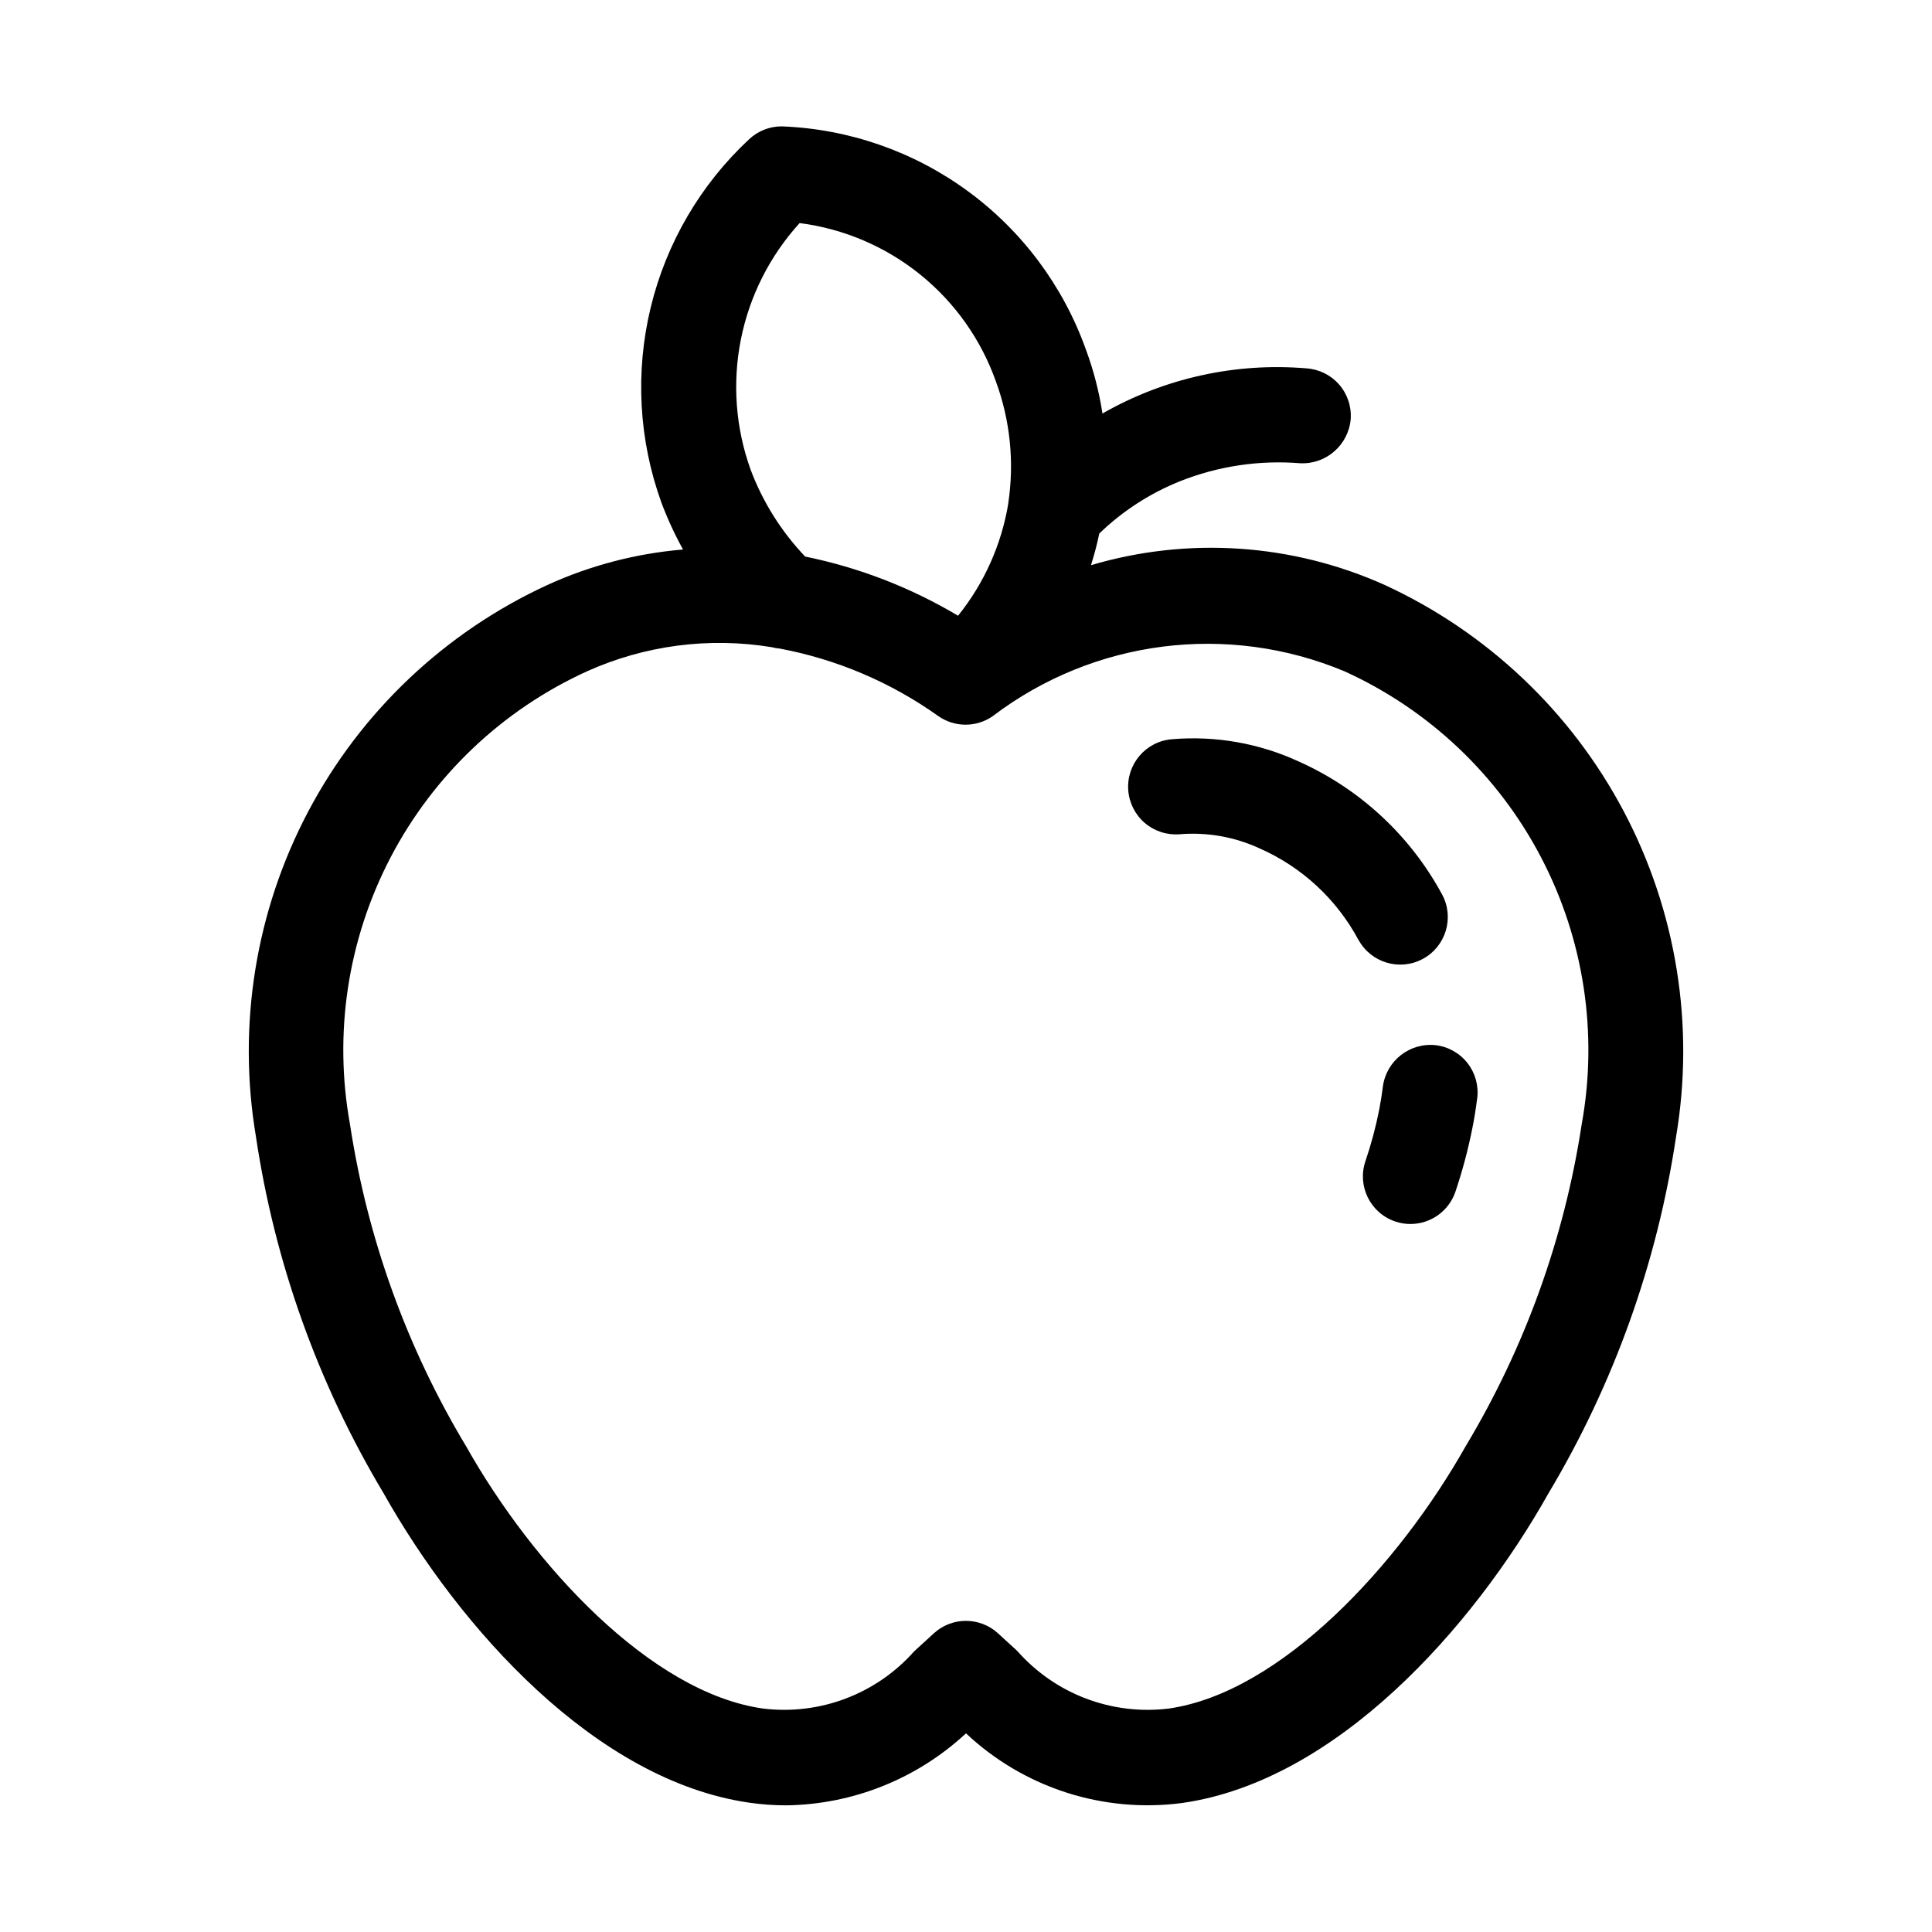
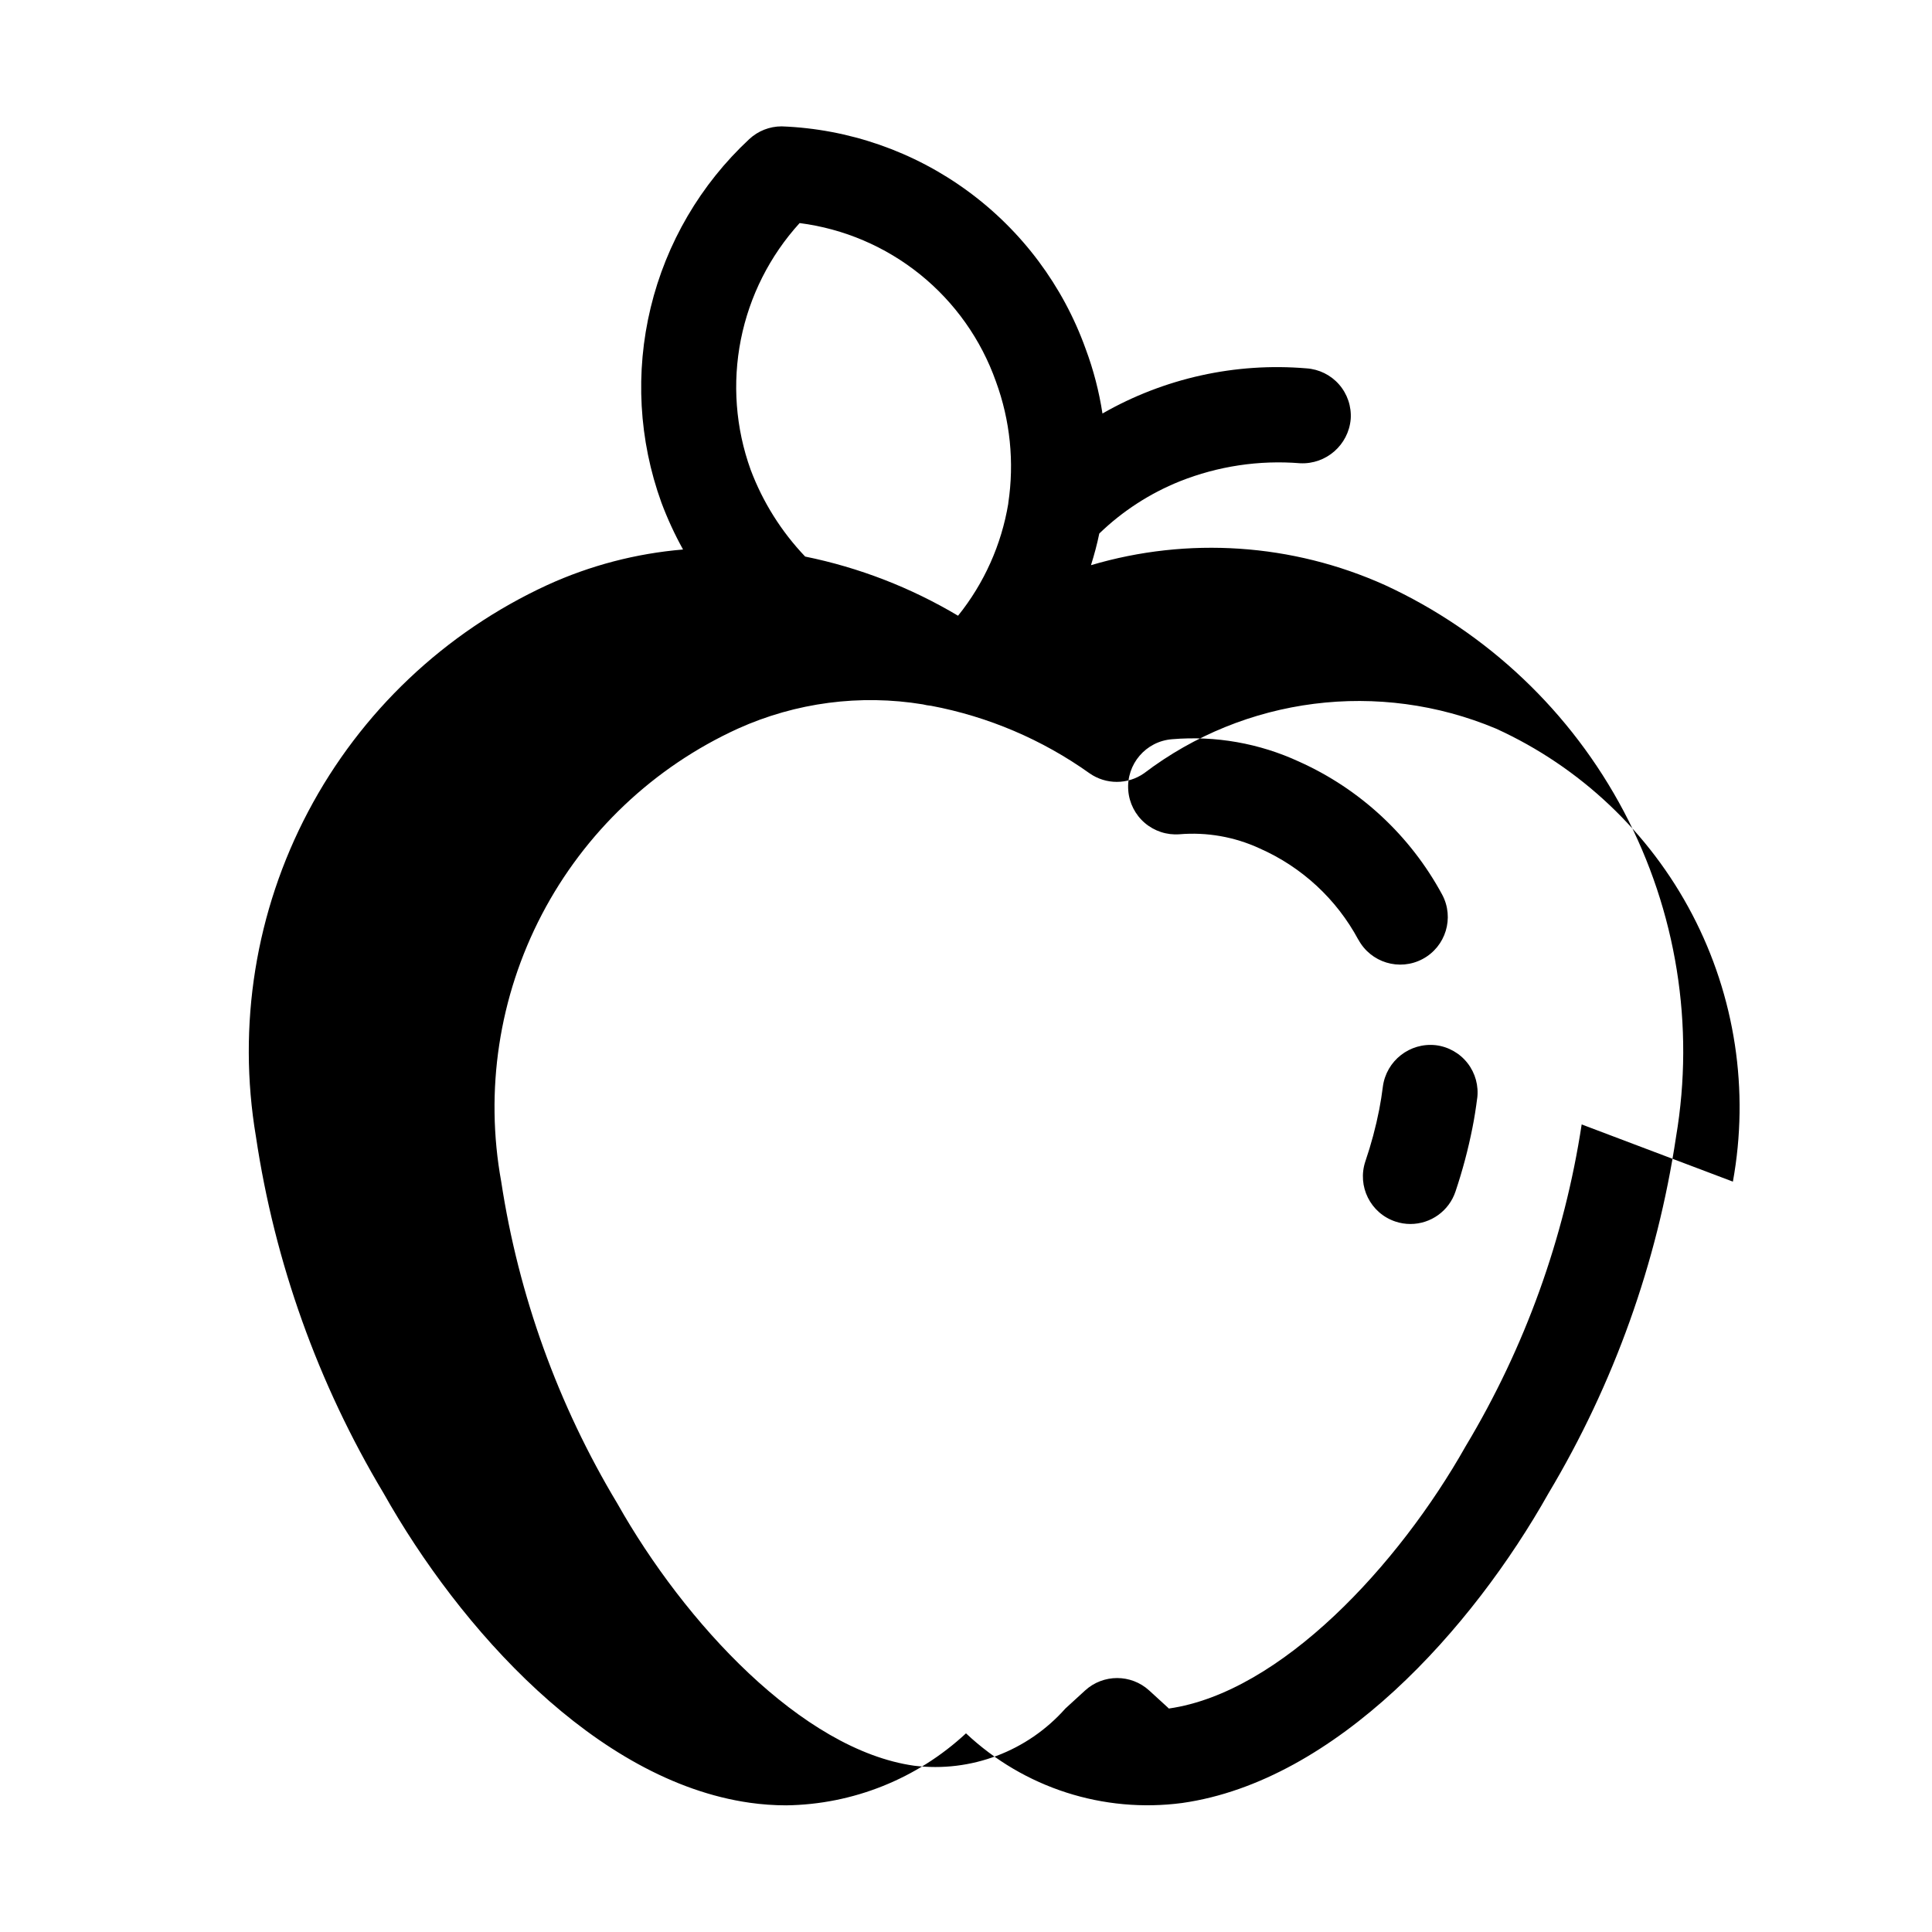
<svg xmlns="http://www.w3.org/2000/svg" fill="#000000" width="800px" height="800px" version="1.1" viewBox="144 144 512 512">
-   <path d="m510.98 299.03c-24.488-11.008-52.117-12.871-77.859-5.25 0.859-2.75 1.617-5.519 2.203-8.398v0.004c6.156-5.945 13.406-10.645 21.348-13.836 10.113-4.023 21.02-5.664 31.867-4.785 6.902 0.34 12.836-4.848 13.414-11.734 0.223-3.336-0.887-6.625-3.086-9.141-2.203-2.516-5.312-4.051-8.648-4.273-18.816-1.586-37.668 2.59-54.055 11.965-0.895-5.84-2.383-11.574-4.449-17.109-6.008-16.75-16.891-31.32-31.25-41.832-14.359-10.516-31.535-16.488-49.32-17.152-3.184 0-6.254 1.207-8.586 3.379-12.902 12-21.992 27.535-26.129 44.664-4.141 17.129-3.148 35.098 2.852 51.668 1.605 4.277 3.519 8.43 5.731 12.426-12.457 1.043-24.637 4.231-36.004 9.426-27.125 12.508-49.383 33.594-63.332 60.008-13.953 26.414-18.82 56.684-13.855 86.141 4.977 33.395 16.457 65.492 33.797 94.465 20.172 35.855 56.258 76.266 97.047 82.078 3.207 0.457 6.441 0.688 9.68 0.691 17.699-0.23 34.684-7.031 47.652-19.082 15.363 14.453 36.418 21.23 57.328 18.453 40.746-5.816 76.852-46.184 97.047-82.078 17.312-28.984 28.797-61.074 33.797-94.465 4.981-29.469 0.121-59.758-13.828-86.188-13.953-26.43-36.219-47.531-63.359-60.043zm-155.07-95.914c11.707 1.504 22.766 6.223 31.949 13.633 9.184 7.414 16.133 17.227 20.07 28.352 3.785 10.301 4.91 21.391 3.273 32.246v0.125c-1.809 10.879-6.394 21.109-13.309 29.703-12.527-7.469-26.223-12.77-40.516-15.68-6.309-6.617-11.219-14.434-14.441-22.988-3.988-11.047-4.891-22.977-2.606-34.5 2.289-11.52 7.672-22.203 15.578-30.891zm207.25 238.87c-4.598 30.16-15.043 59.133-30.75 85.289-17.758 31.488-48.953 65.242-78.656 69.504h-0.004c-15.039 1.855-30.023-3.812-40.074-15.156l-0.316-0.316-4.891-4.473 0.004 0.004c-4.812-4.391-12.176-4.391-16.984 0l-5.227 4.785c-10.051 11.336-25.035 17.004-40.074 15.156-29.727-4.199-60.879-37.953-78.656-69.484-15.723-26.148-26.176-55.125-30.773-85.289-4.391-24.145-0.602-49.059 10.762-70.809 11.363-21.746 29.656-39.082 51.98-49.266 15.34-6.914 32.375-9.148 48.977-6.426 0.723 0.188 1.461 0.312 2.203 0.379 15.125 2.852 29.449 8.953 41.984 17.887 4.336 3.035 10.105 3.035 14.441 0 26.746-20.32 62.297-24.832 93.27-11.84 22.332 10.168 40.637 27.5 52.008 49.242 11.375 21.746 15.168 46.668 10.777 70.812zm-59.176-48.934c-5.785-10.793-15.027-19.328-26.238-24.246-6.621-3.047-13.918-4.324-21.184-3.715-3.34 0.254-6.644-0.828-9.188-3.008-2.543-2.18-4.117-5.281-4.371-8.621-0.535-6.957 4.672-13.031 11.629-13.562 11.52-0.969 23.094 1.074 33.586 5.918 16.199 7.254 29.547 19.652 37.977 35.27 3.281 6.137 0.965 13.773-5.176 17.055-6.137 3.281-13.773 0.965-17.055-5.176zm31.488 41.984c-0.336 2.625-0.734 5.227-1.258 7.828-1.133 5.727-2.633 11.371-4.492 16.898-1.715 5.141-6.527 8.605-11.945 8.609-1.355 0-2.703-0.219-3.988-0.652-6.598-2.203-10.156-9.336-7.957-15.934 1.531-4.488 2.758-9.074 3.676-13.727 0.398-2.098 0.715-4.051 0.965-6.086v-0.004c0.914-6.871 7.156-11.746 14.043-10.977 3.328 0.406 6.356 2.125 8.414 4.773 2.055 2.648 2.973 6.008 2.543 9.332z" />
+   <path d="m510.98 299.03c-24.488-11.008-52.117-12.871-77.859-5.25 0.859-2.75 1.617-5.519 2.203-8.398v0.004c6.156-5.945 13.406-10.645 21.348-13.836 10.113-4.023 21.02-5.664 31.867-4.785 6.902 0.34 12.836-4.848 13.414-11.734 0.223-3.336-0.887-6.625-3.086-9.141-2.203-2.516-5.312-4.051-8.648-4.273-18.816-1.586-37.668 2.59-54.055 11.965-0.895-5.84-2.383-11.574-4.449-17.109-6.008-16.75-16.891-31.32-31.25-41.832-14.359-10.516-31.535-16.488-49.32-17.152-3.184 0-6.254 1.207-8.586 3.379-12.902 12-21.992 27.535-26.129 44.664-4.141 17.129-3.148 35.098 2.852 51.668 1.605 4.277 3.519 8.43 5.731 12.426-12.457 1.043-24.637 4.231-36.004 9.426-27.125 12.508-49.383 33.594-63.332 60.008-13.953 26.414-18.82 56.684-13.855 86.141 4.977 33.395 16.457 65.492 33.797 94.465 20.172 35.855 56.258 76.266 97.047 82.078 3.207 0.457 6.441 0.688 9.68 0.691 17.699-0.23 34.684-7.031 47.652-19.082 15.363 14.453 36.418 21.23 57.328 18.453 40.746-5.816 76.852-46.184 97.047-82.078 17.312-28.984 28.797-61.074 33.797-94.465 4.981-29.469 0.121-59.758-13.828-86.188-13.953-26.43-36.219-47.531-63.359-60.043zm-155.07-95.914c11.707 1.504 22.766 6.223 31.949 13.633 9.184 7.414 16.133 17.227 20.07 28.352 3.785 10.301 4.91 21.391 3.273 32.246v0.125c-1.809 10.879-6.394 21.109-13.309 29.703-12.527-7.469-26.223-12.77-40.516-15.68-6.309-6.617-11.219-14.434-14.441-22.988-3.988-11.047-4.891-22.977-2.606-34.5 2.289-11.52 7.672-22.203 15.578-30.891zm207.25 238.87c-4.598 30.16-15.043 59.133-30.75 85.289-17.758 31.488-48.953 65.242-78.656 69.504h-0.004l-0.316-0.316-4.891-4.473 0.004 0.004c-4.812-4.391-12.176-4.391-16.984 0l-5.227 4.785c-10.051 11.336-25.035 17.004-40.074 15.156-29.727-4.199-60.879-37.953-78.656-69.484-15.723-26.148-26.176-55.125-30.773-85.289-4.391-24.145-0.602-49.059 10.762-70.809 11.363-21.746 29.656-39.082 51.98-49.266 15.34-6.914 32.375-9.148 48.977-6.426 0.723 0.188 1.461 0.312 2.203 0.379 15.125 2.852 29.449 8.953 41.984 17.887 4.336 3.035 10.105 3.035 14.441 0 26.746-20.32 62.297-24.832 93.27-11.84 22.332 10.168 40.637 27.5 52.008 49.242 11.375 21.746 15.168 46.668 10.777 70.812zm-59.176-48.934c-5.785-10.793-15.027-19.328-26.238-24.246-6.621-3.047-13.918-4.324-21.184-3.715-3.34 0.254-6.644-0.828-9.188-3.008-2.543-2.18-4.117-5.281-4.371-8.621-0.535-6.957 4.672-13.031 11.629-13.562 11.52-0.969 23.094 1.074 33.586 5.918 16.199 7.254 29.547 19.652 37.977 35.27 3.281 6.137 0.965 13.773-5.176 17.055-6.137 3.281-13.773 0.965-17.055-5.176zm31.488 41.984c-0.336 2.625-0.734 5.227-1.258 7.828-1.133 5.727-2.633 11.371-4.492 16.898-1.715 5.141-6.527 8.605-11.945 8.609-1.355 0-2.703-0.219-3.988-0.652-6.598-2.203-10.156-9.336-7.957-15.934 1.531-4.488 2.758-9.074 3.676-13.727 0.398-2.098 0.715-4.051 0.965-6.086v-0.004c0.914-6.871 7.156-11.746 14.043-10.977 3.328 0.406 6.356 2.125 8.414 4.773 2.055 2.648 2.973 6.008 2.543 9.332z" />
</svg>